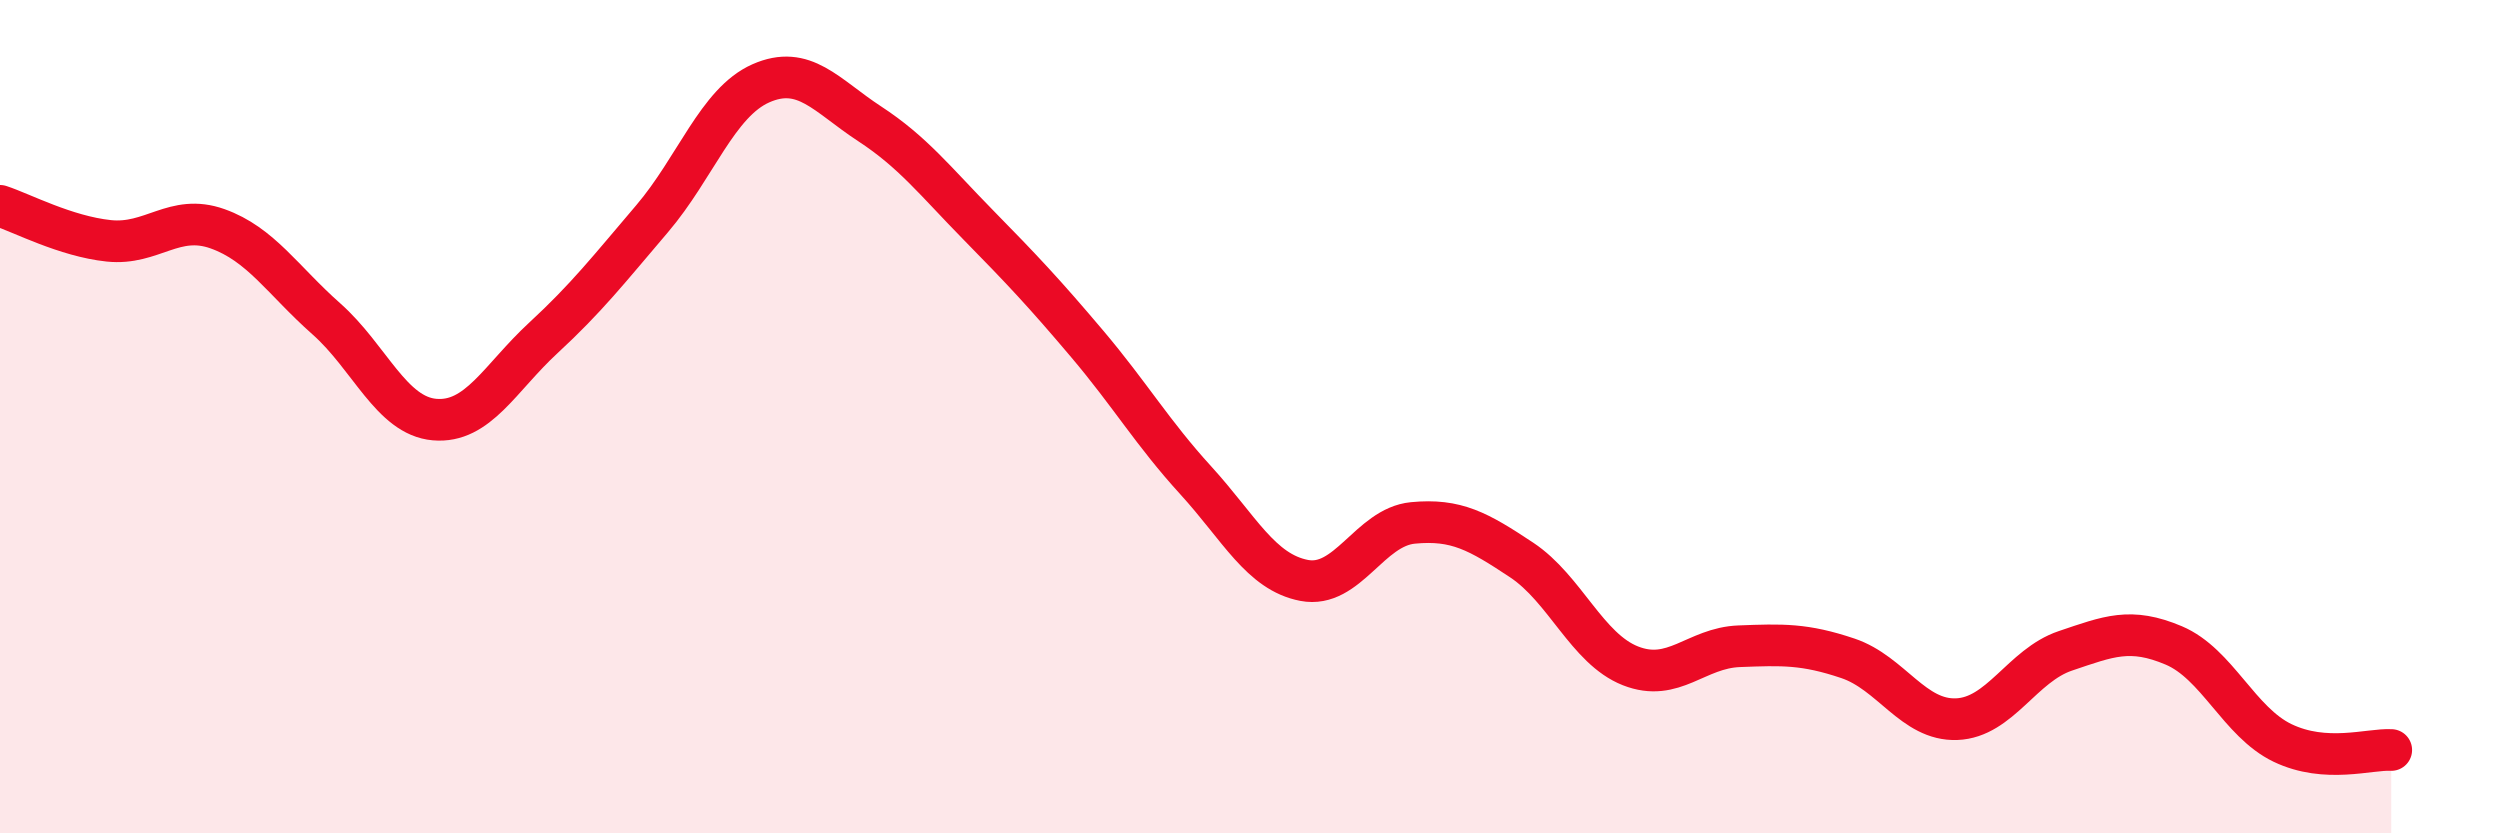
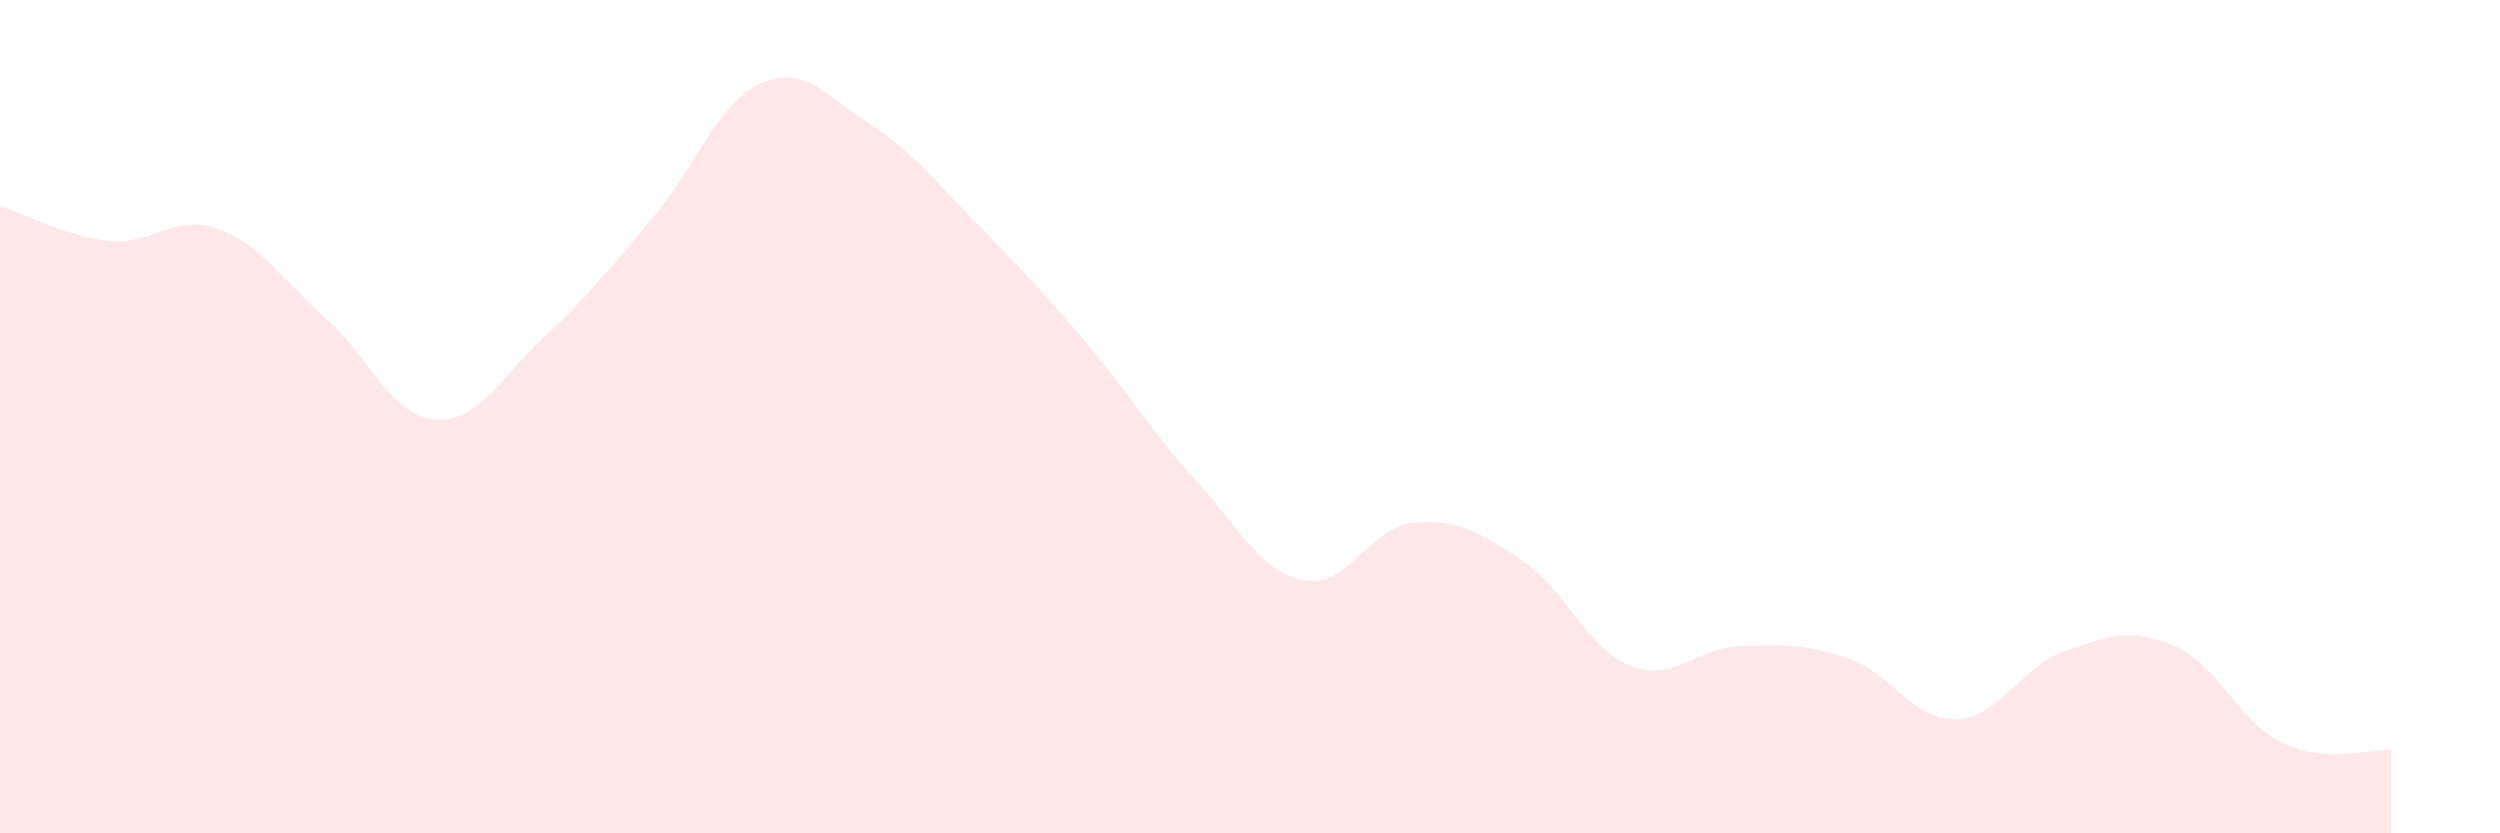
<svg xmlns="http://www.w3.org/2000/svg" width="60" height="20" viewBox="0 0 60 20">
  <path d="M 0,4.94 C 0.52,5.11 1.57,5.67 2.61,5.78 C 3.65,5.89 4.18,5.12 5.22,5.49 C 6.26,5.86 6.79,6.73 7.83,7.65 C 8.87,8.57 9.39,9.98 10.43,10.07 C 11.47,10.16 12,9.07 13.04,8.11 C 14.08,7.15 14.61,6.47 15.65,5.25 C 16.69,4.03 17.22,2.46 18.26,2 C 19.3,1.54 19.83,2.29 20.87,2.97 C 21.91,3.65 22.44,4.34 23.48,5.4 C 24.52,6.46 25.05,7.02 26.09,8.25 C 27.13,9.48 27.66,10.39 28.7,11.53 C 29.74,12.67 30.26,13.73 31.3,13.93 C 32.34,14.13 32.87,12.65 33.91,12.55 C 34.95,12.45 35.48,12.75 36.52,13.44 C 37.56,14.13 38.09,15.57 39.13,15.98 C 40.17,16.39 40.7,15.55 41.74,15.51 C 42.78,15.47 43.31,15.45 44.35,15.8 C 45.39,16.15 45.92,17.3 46.96,17.26 C 48,17.22 48.53,15.97 49.57,15.62 C 50.61,15.27 51.13,15.05 52.17,15.49 C 53.21,15.93 53.74,17.33 54.78,17.83 C 55.82,18.33 56.87,17.97 57.39,18L57.39 20L0 20Z" fill="#EB0A25" opacity="0.1" stroke-linecap="round" stroke-linejoin="round" />
-   <path d="M 0,4.94 C 0.52,5.11 1.57,5.67 2.61,5.78 C 3.65,5.89 4.18,5.12 5.22,5.49 C 6.26,5.86 6.79,6.73 7.83,7.65 C 8.87,8.57 9.39,9.98 10.43,10.07 C 11.47,10.16 12,9.07 13.04,8.11 C 14.08,7.15 14.61,6.47 15.65,5.25 C 16.69,4.03 17.22,2.46 18.26,2 C 19.3,1.54 19.83,2.29 20.87,2.97 C 21.91,3.65 22.44,4.34 23.48,5.4 C 24.52,6.46 25.05,7.02 26.09,8.25 C 27.13,9.48 27.66,10.39 28.7,11.53 C 29.74,12.67 30.26,13.73 31.3,13.93 C 32.34,14.13 32.87,12.65 33.91,12.55 C 34.95,12.45 35.48,12.75 36.52,13.44 C 37.56,14.13 38.09,15.57 39.13,15.98 C 40.17,16.39 40.7,15.55 41.74,15.51 C 42.78,15.47 43.31,15.45 44.35,15.8 C 45.39,16.15 45.92,17.3 46.96,17.26 C 48,17.22 48.53,15.97 49.57,15.62 C 50.61,15.27 51.13,15.05 52.17,15.49 C 53.21,15.93 53.74,17.33 54.78,17.83 C 55.82,18.33 56.87,17.97 57.39,18" stroke="#EB0A25" stroke-width="1" fill="none" stroke-linecap="round" stroke-linejoin="round" />
</svg>